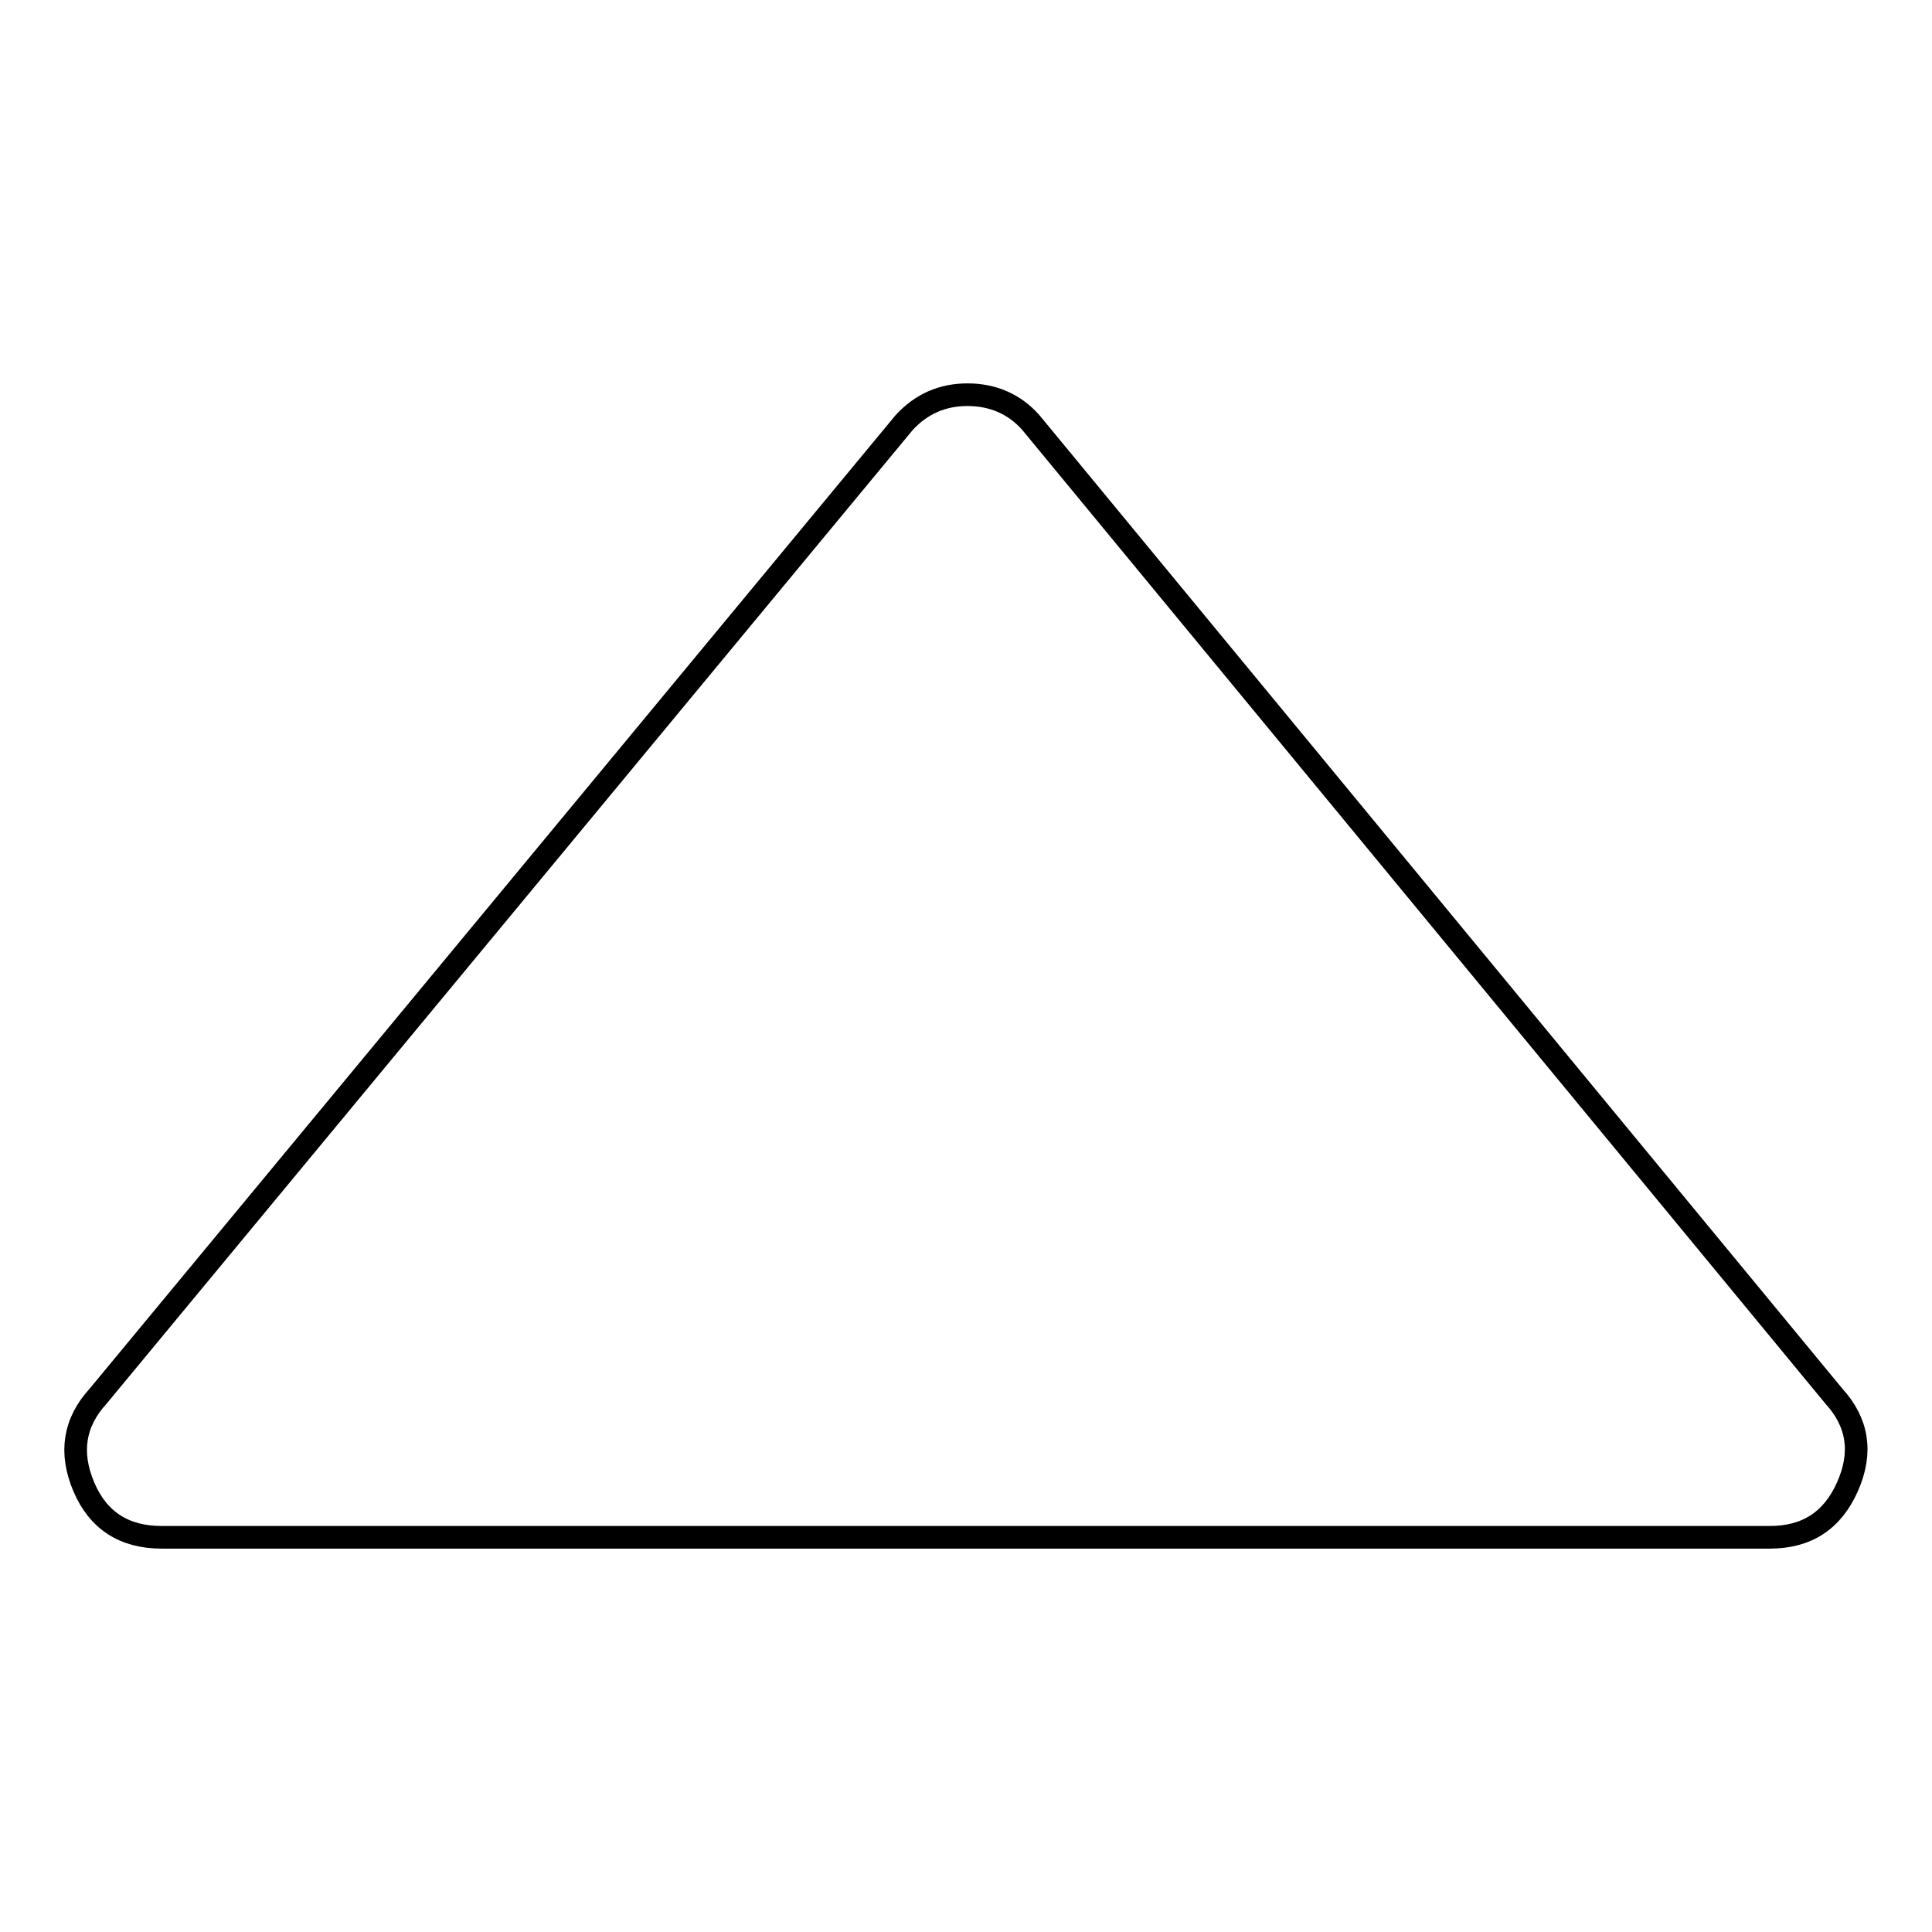
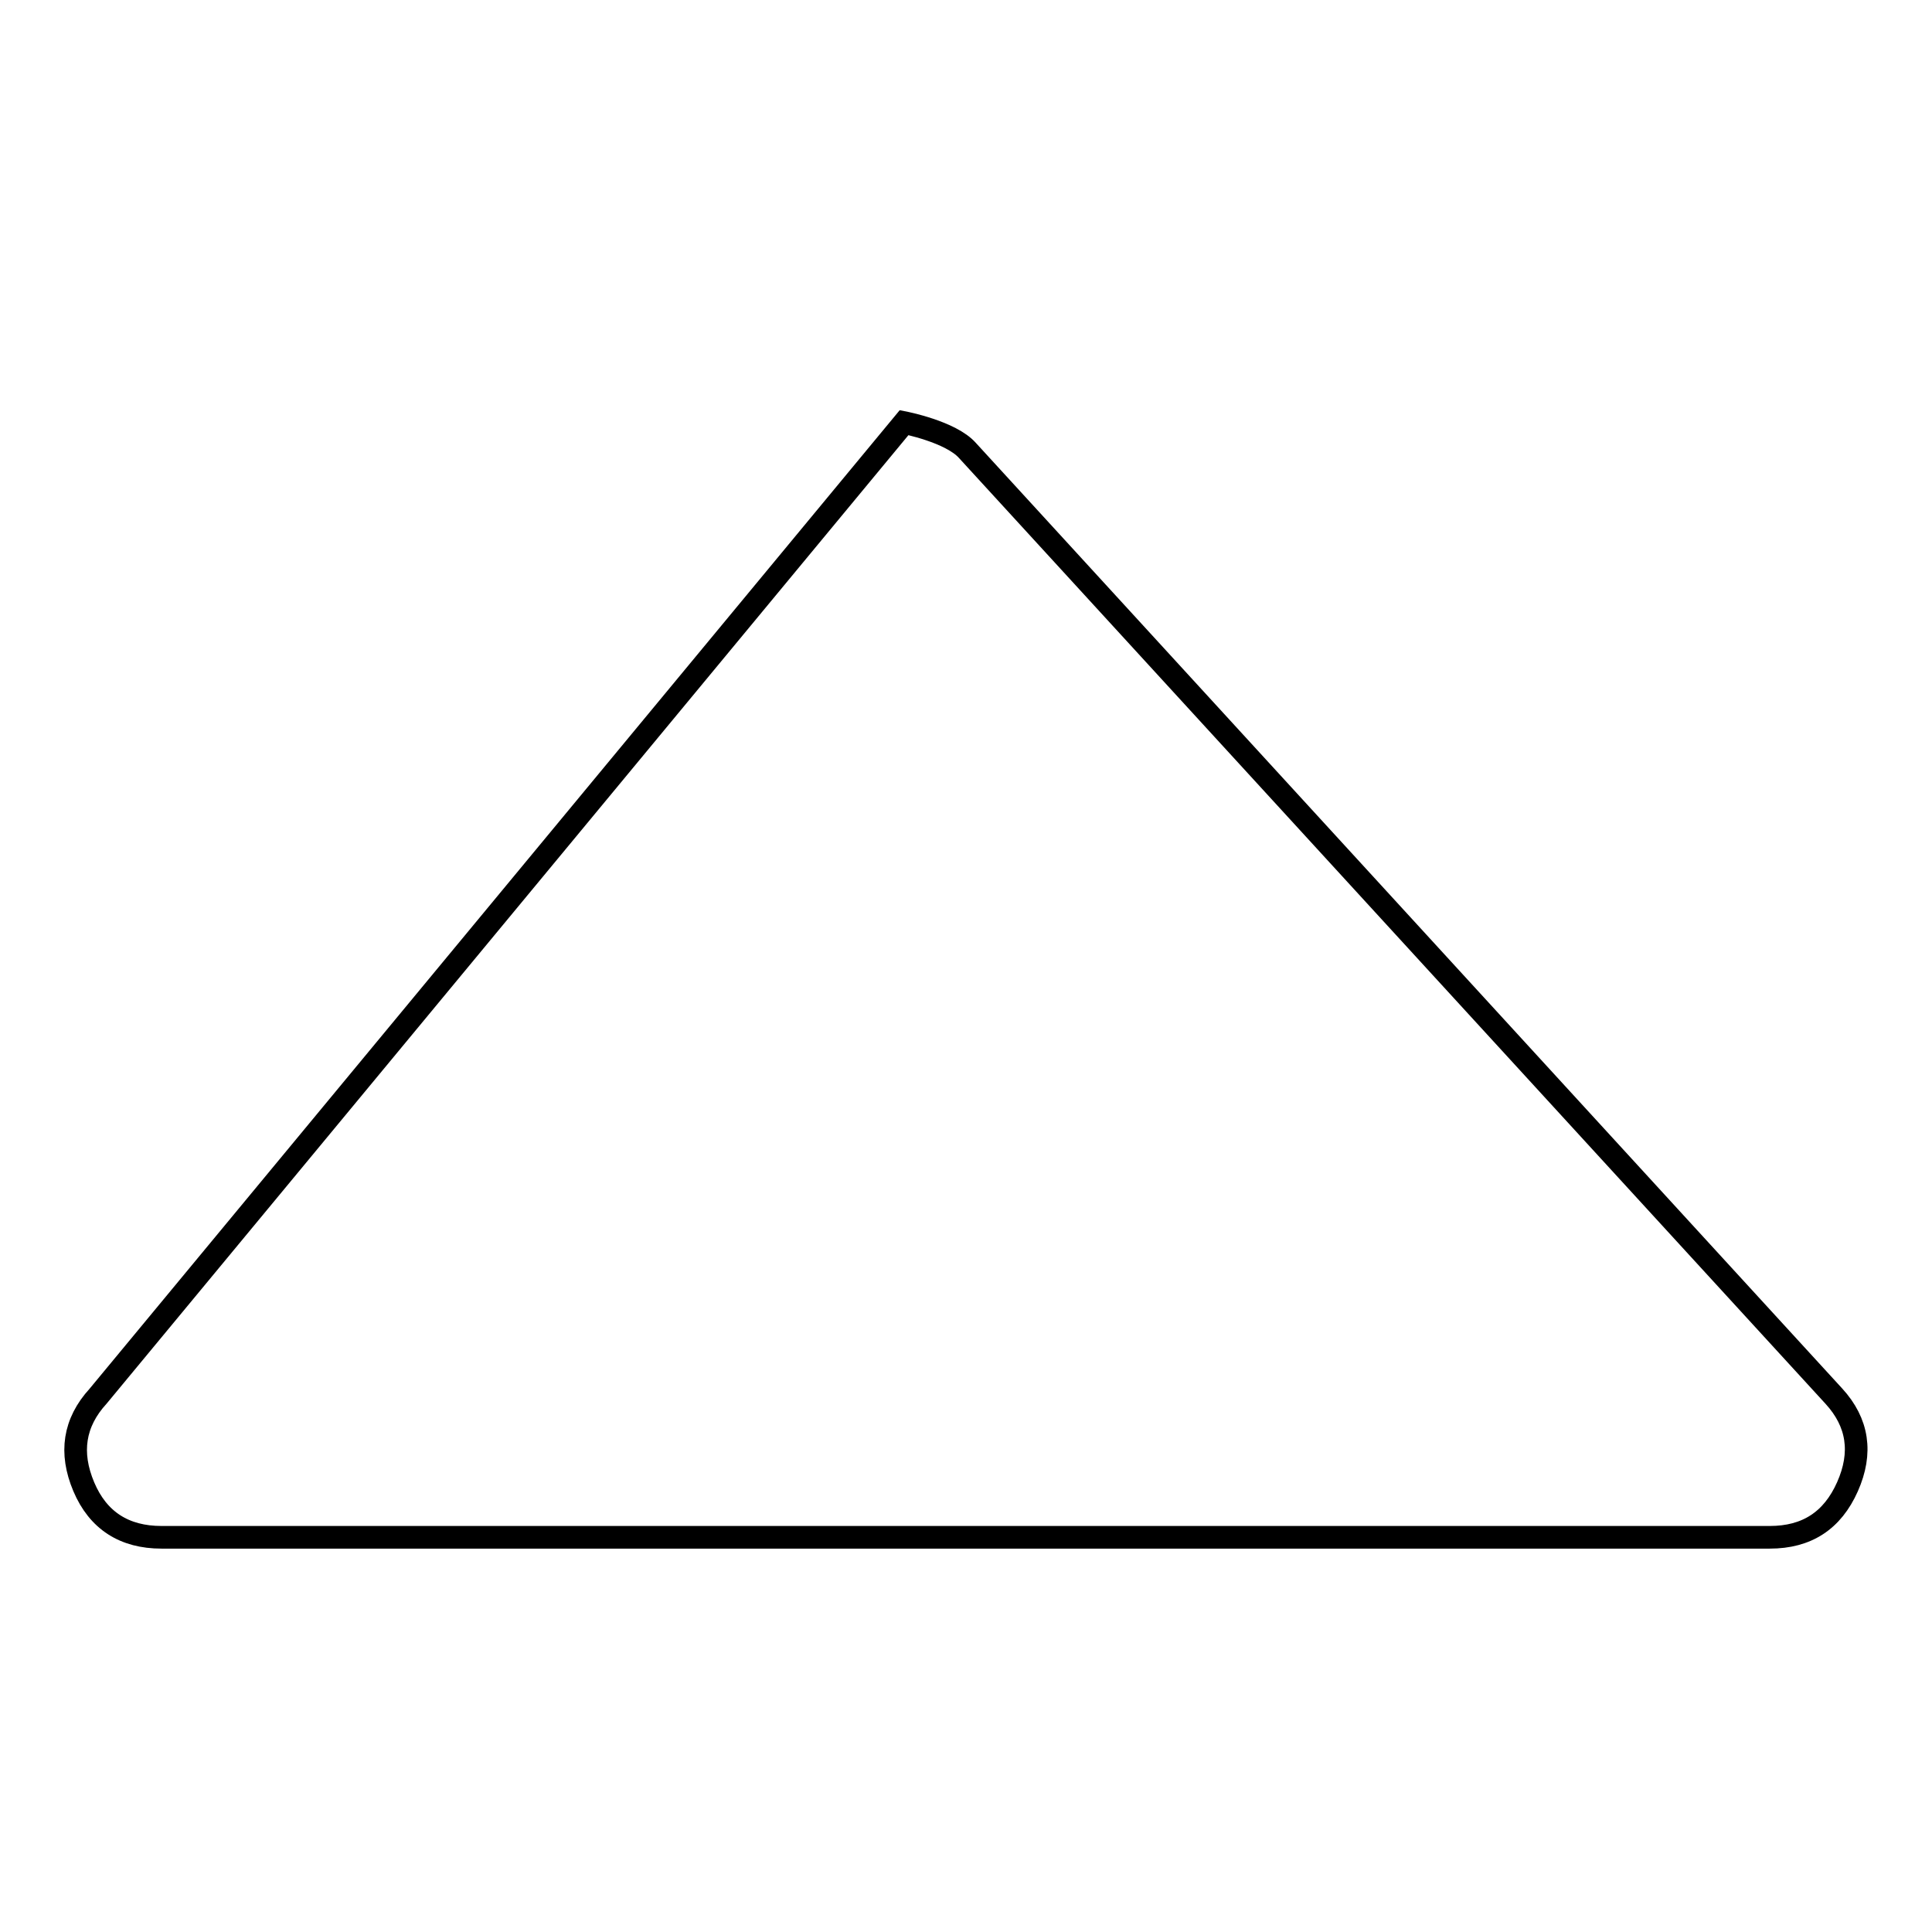
<svg xmlns="http://www.w3.org/2000/svg" version="1.1" x="0px" y="0px" viewBox="0 0 256 256" enable-background="new 0 0 256 256" xml:space="preserve">
  <g>
-     <path stroke-width="3" fill-opacity="0" stroke="#000000" d="M13,185L119.8,56c2.3-2.5,5.1-3.7,8.4-3.7s6.2,1.2,8.4,3.7L243,185c3.2,3.5,3.8,7.5,1.8,12 s-5.4,6.7-10.3,6.7H21.4c-4.9,0-8.4-2.2-10.3-6.7S9.8,188.5,13,185z" />
+     <path stroke-width="3" fill-opacity="0" stroke="#000000" d="M13,185L119.8,56s6.2,1.2,8.4,3.7L243,185c3.2,3.5,3.8,7.5,1.8,12 s-5.4,6.7-10.3,6.7H21.4c-4.9,0-8.4-2.2-10.3-6.7S9.8,188.5,13,185z" />
  </g>
</svg>